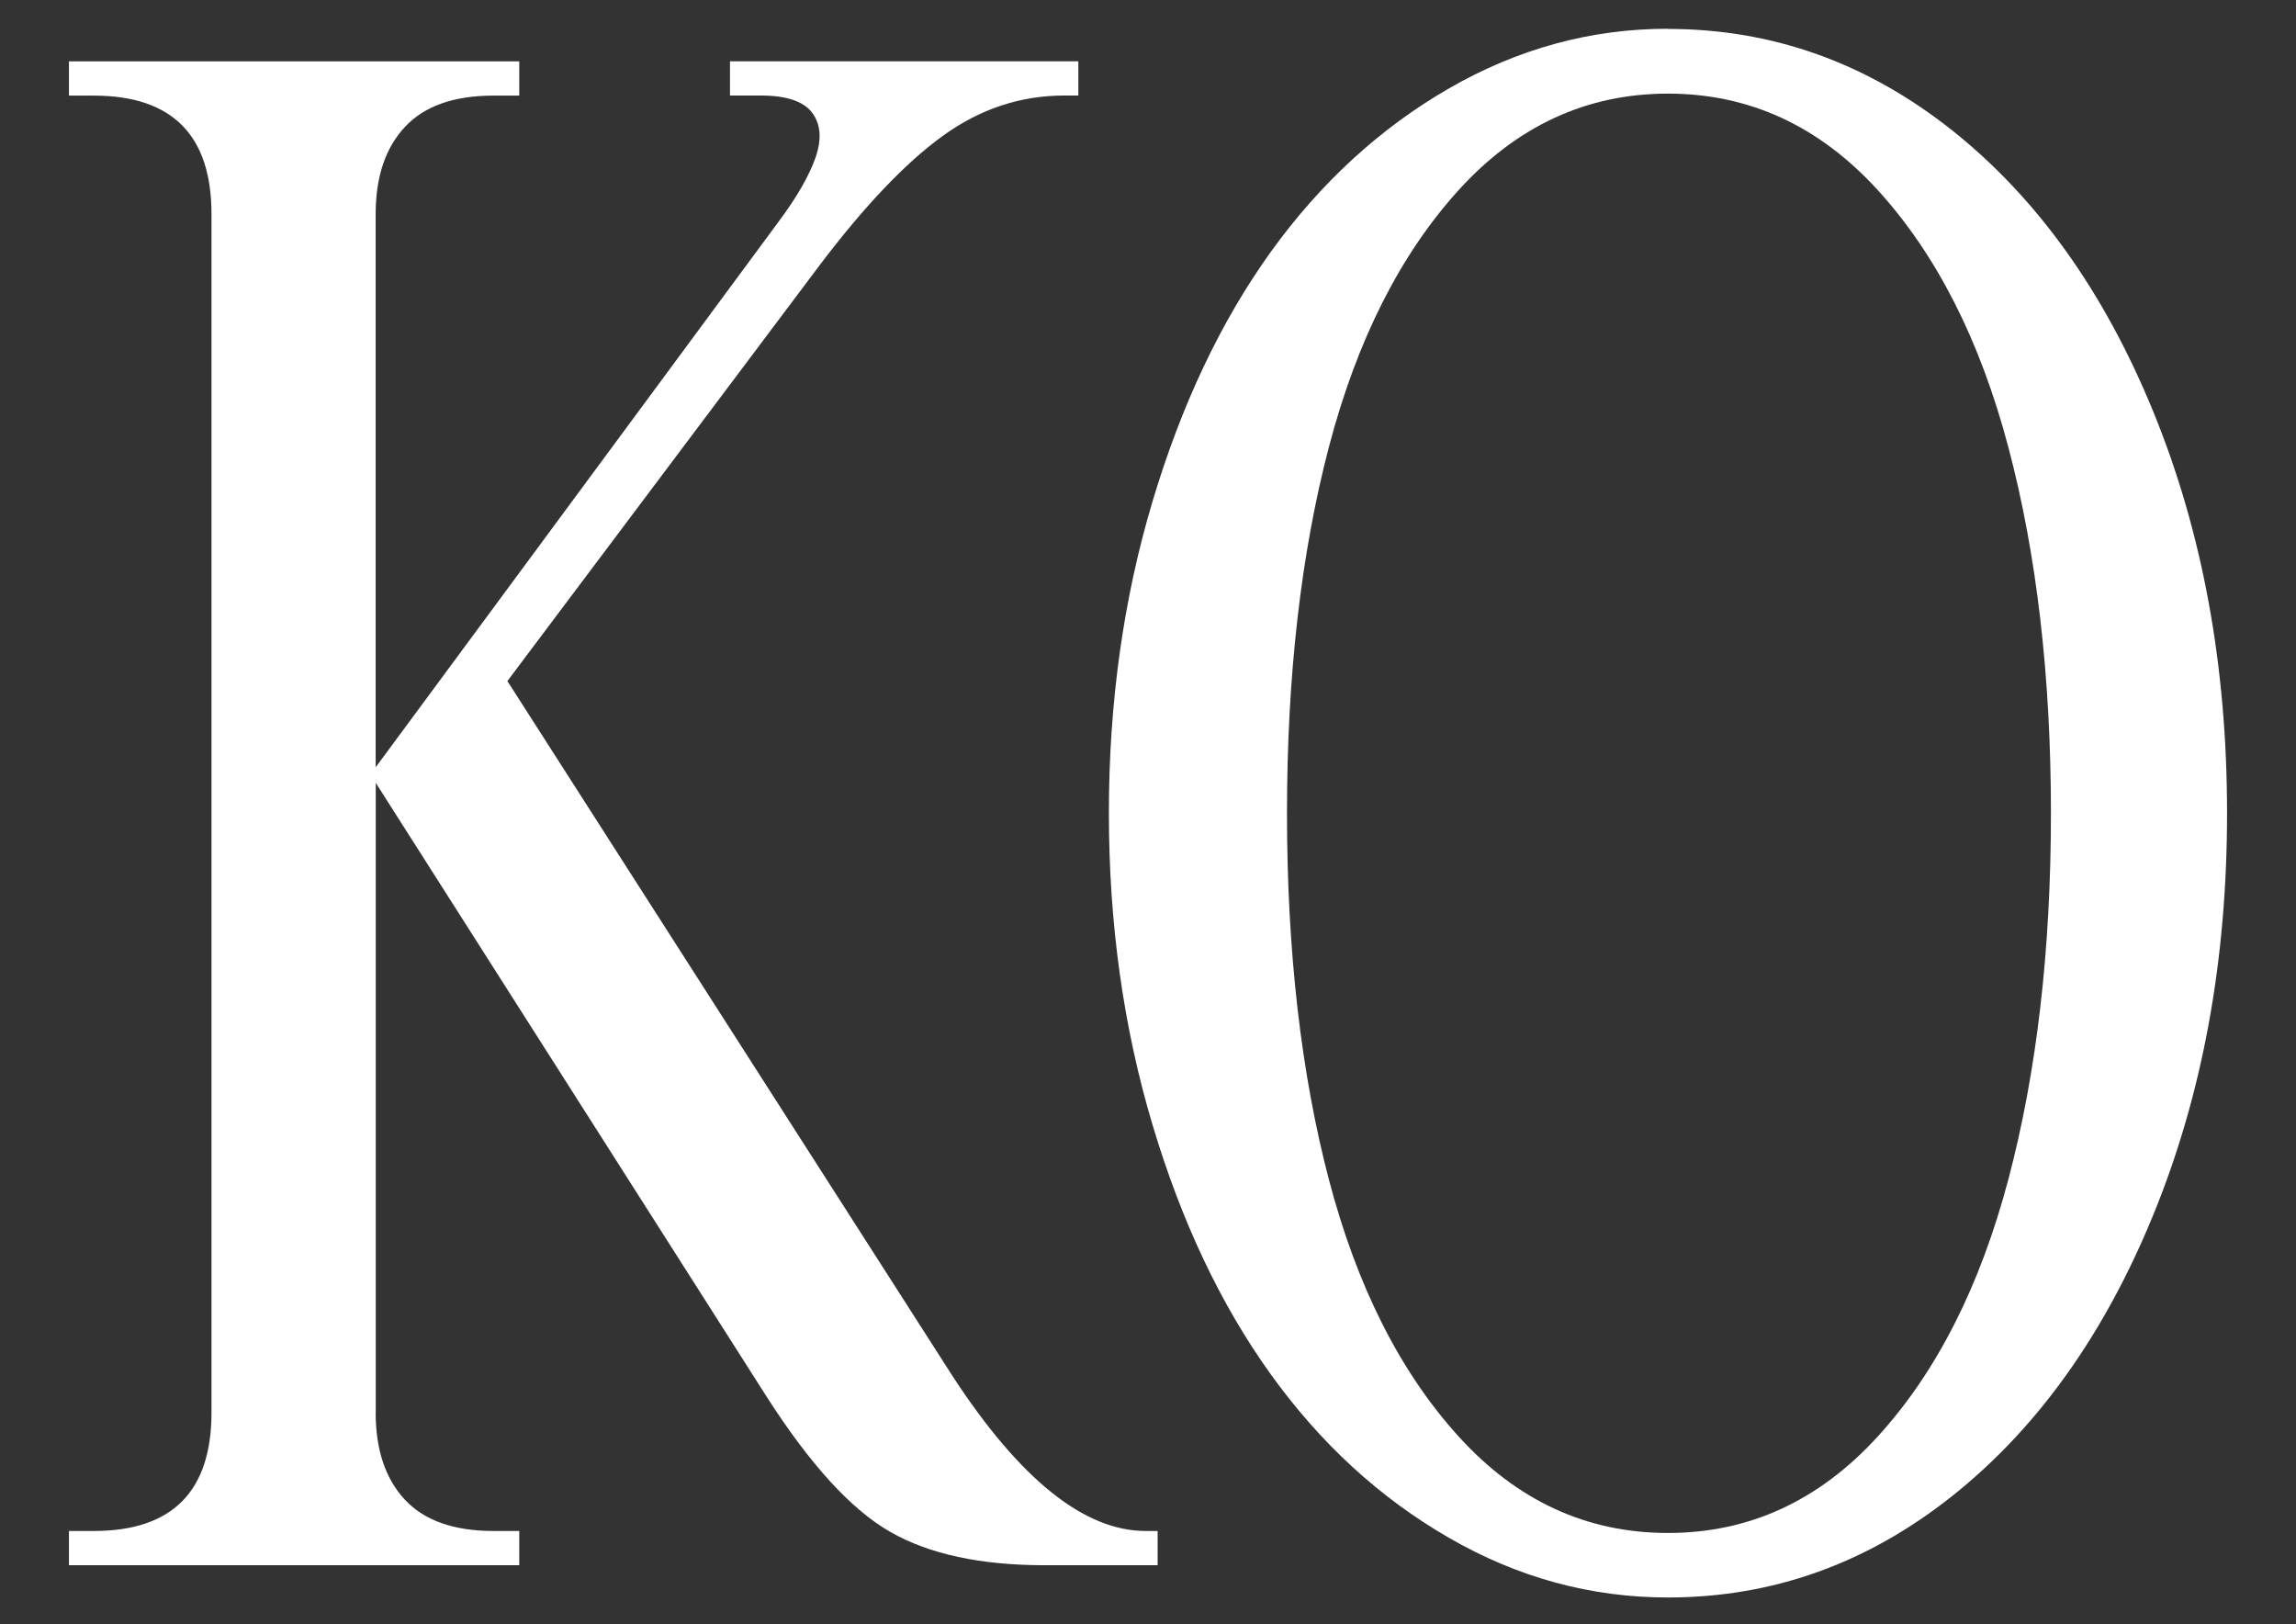
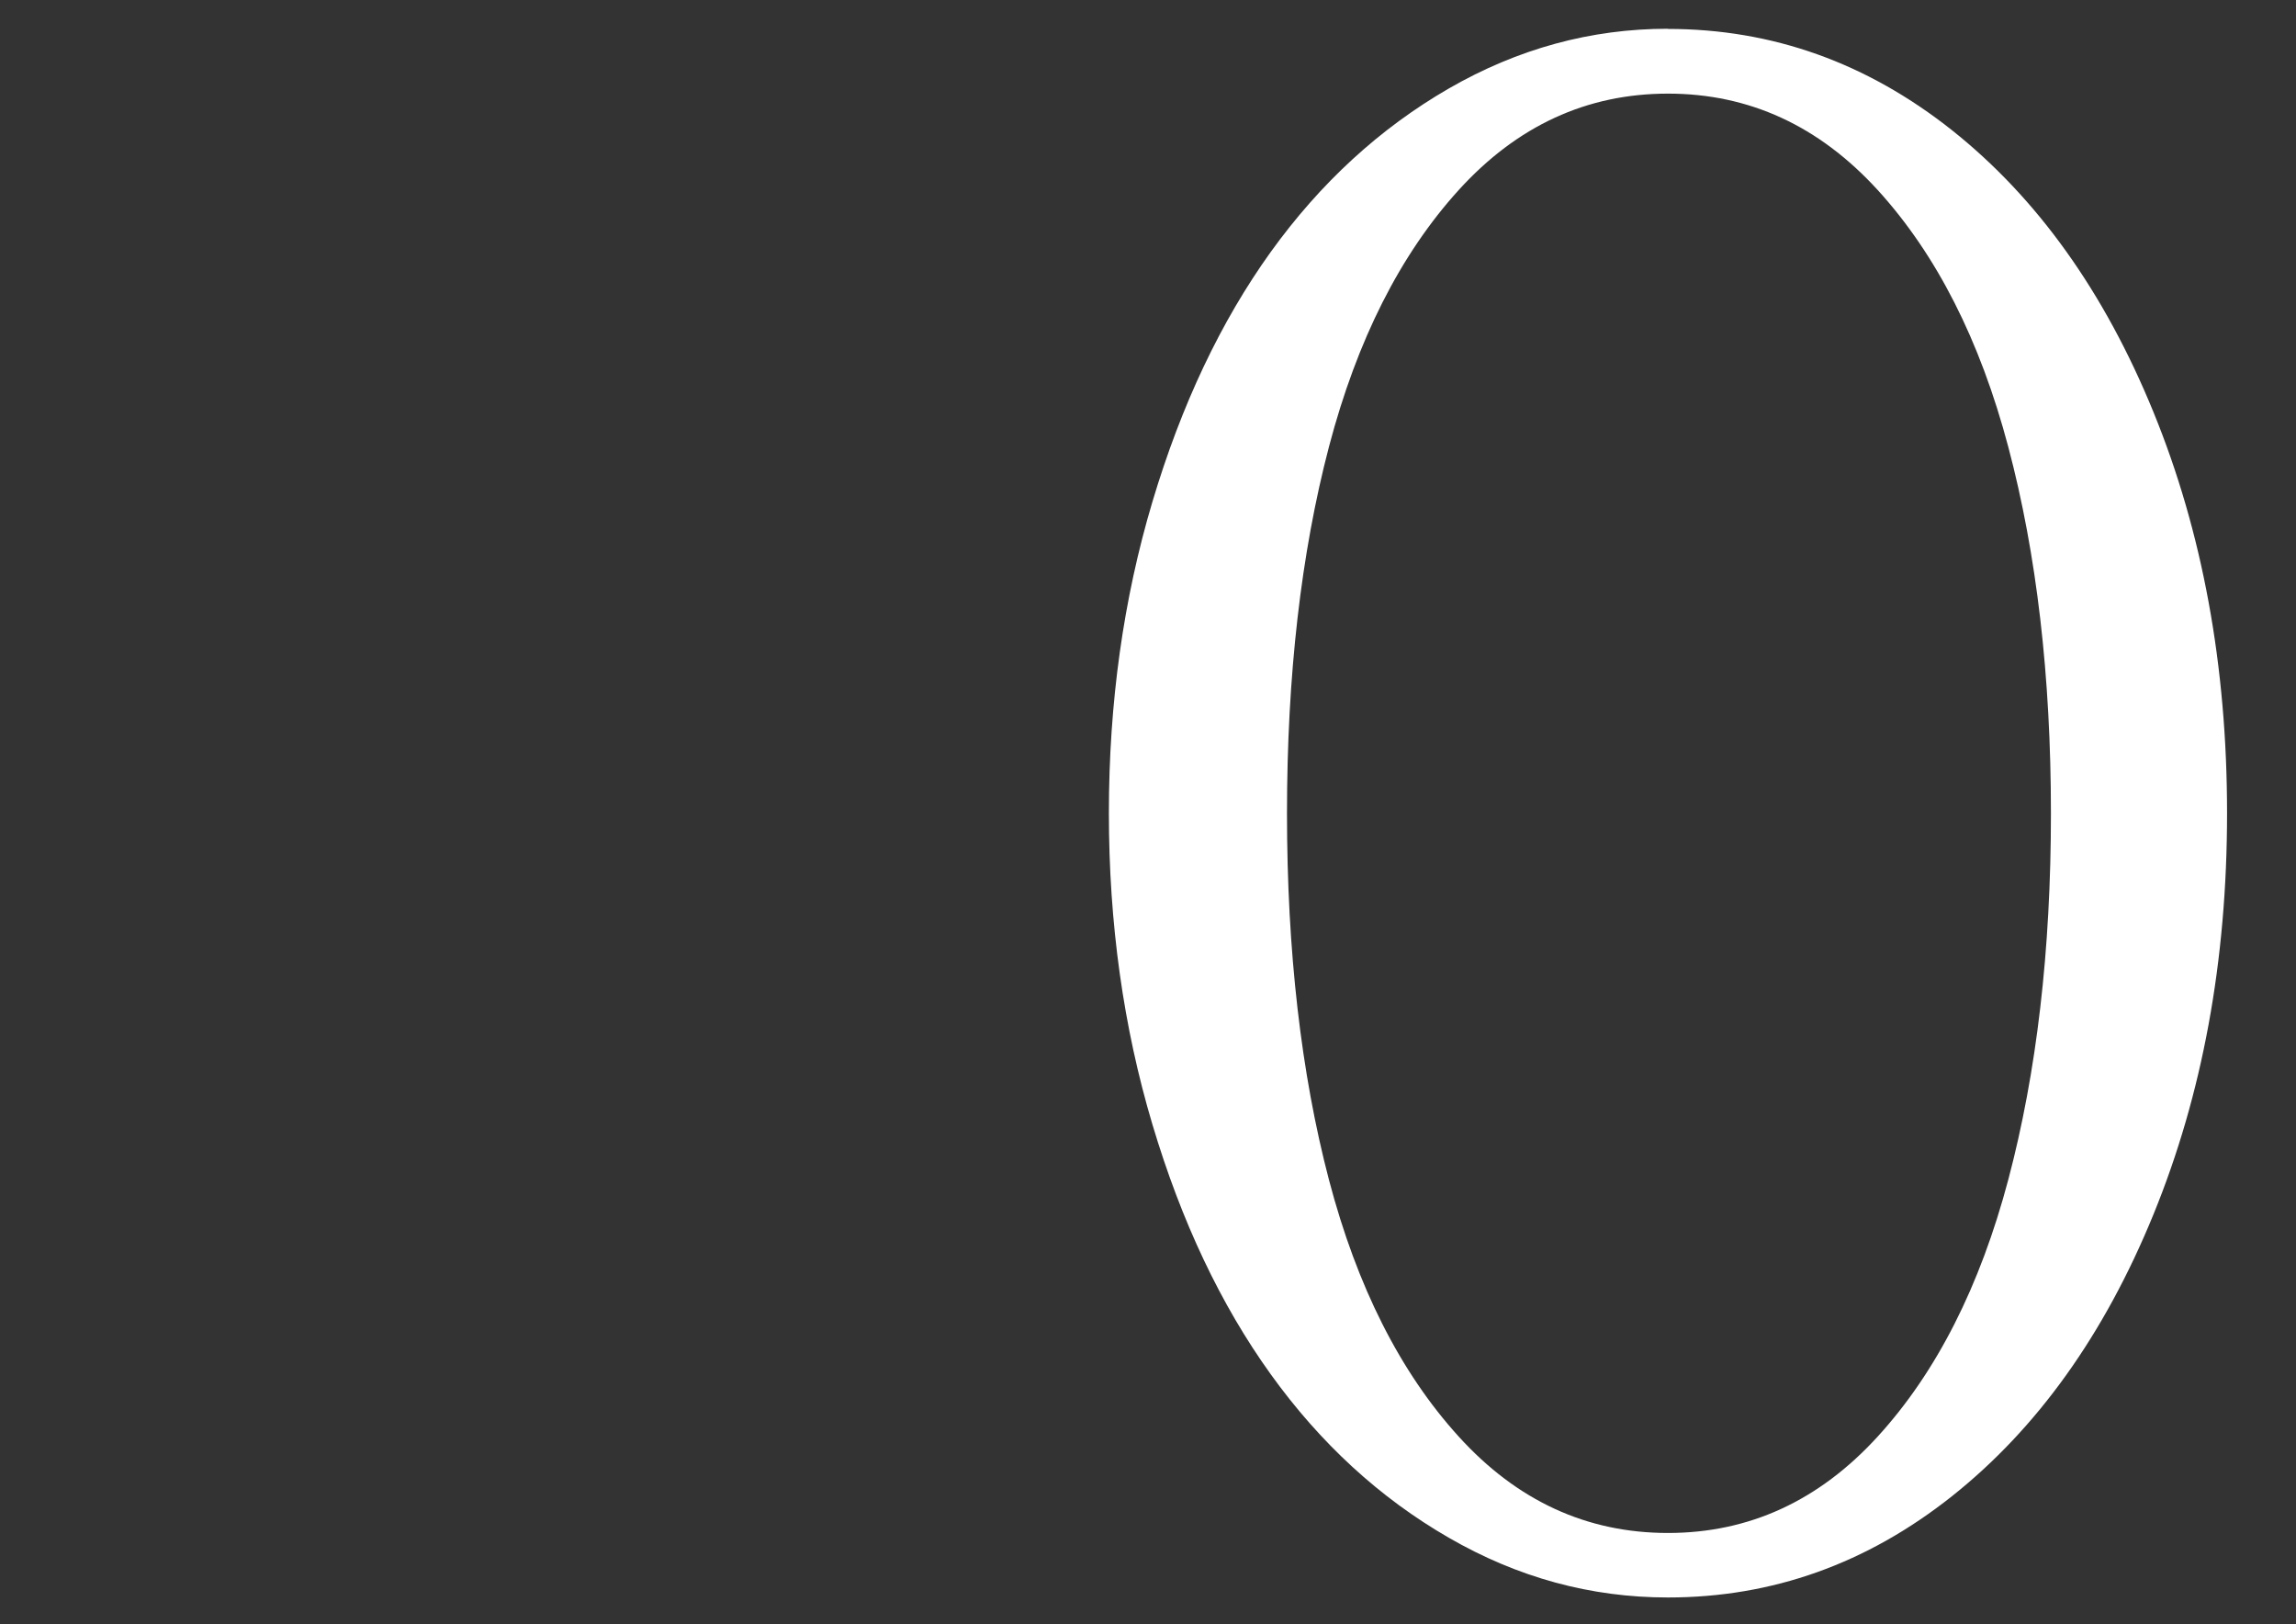
<svg xmlns="http://www.w3.org/2000/svg" id="a" viewBox="0 0 24.209 17.123">
  <rect x="0" y="0" width="24.209" height="17.123" fill="#333333" stroke="none" />
  <defs>
    <style>.b{fill:#fff;}</style>
  </defs>
-   <path class="b" d="M3.961,14.891c0,.393.103.699.308.919.205.22.517.33.934.33h.272v.361H.727v-.361h.261c.828,0,1.242-.416,1.242-1.249V2.257c0-.832-.414-1.249-1.242-1.249h-.261v-.361h4.748v.361h-.272c-.417,0-.729.11-.934.331-.205.22-.308.525-.308.918v5.832l4.247-5.75c.195-.261.325-.488.392-.681.066-.192.054-.349-.037-.47-.09-.12-.272-.181-.542-.181h-.324v-.361h3.673v.361h-.146c-.466,0-.895.143-1.288.429-.393.285-.826.741-1.299,1.367l-3.287,4.377,4.695,7.329c.71,1.087,1.388,1.631,2.035,1.631h.126v.361h-1.19c-.675,0-1.218-.116-1.628-.351-.411-.234-.845-.709-1.304-1.425l-4.122-6.472v6.637Z" />
  <path class="b" d="M17.587.305c1.099,0,2.097.356,2.995,1.068.897.713,1.605,1.702,2.123,2.969.518,1.266.777,2.676.777,4.231,0,1.556-.259,2.966-.777,4.232-.518,1.267-1.226,2.255-2.123,2.968-.897.712-1.895,1.068-2.995,1.068-.814,0-1.584-.21-2.311-.63-.727-.419-1.353-.994-1.878-1.724-.525-.73-.941-1.607-1.247-2.633-.306-1.025-.459-2.119-.459-3.282,0-1.163.153-2.257.459-3.282.306-1.025.722-1.902,1.247-2.633.525-.729,1.151-1.304,1.878-1.724.727-.419,1.497-.63,2.311-.63ZM19.799,2.004c-.619-.678-1.356-1.017-2.212-1.017s-1.591.339-2.207,1.017c-.616.679-1.071,1.579-1.367,2.704-.295,1.125-.443,2.414-.443,3.866,0,1.452.148,2.741.443,3.866.296,1.125.751,2.026,1.367,2.704.615.678,1.351,1.017,2.207,1.017s1.593-.339,2.212-1.017c.619-.678,1.078-1.581,1.377-2.71.299-1.129.449-2.415.449-3.86,0-1.444-.15-2.732-.449-3.86-.299-1.129-.758-2.031-1.377-2.71Z" />
</svg>